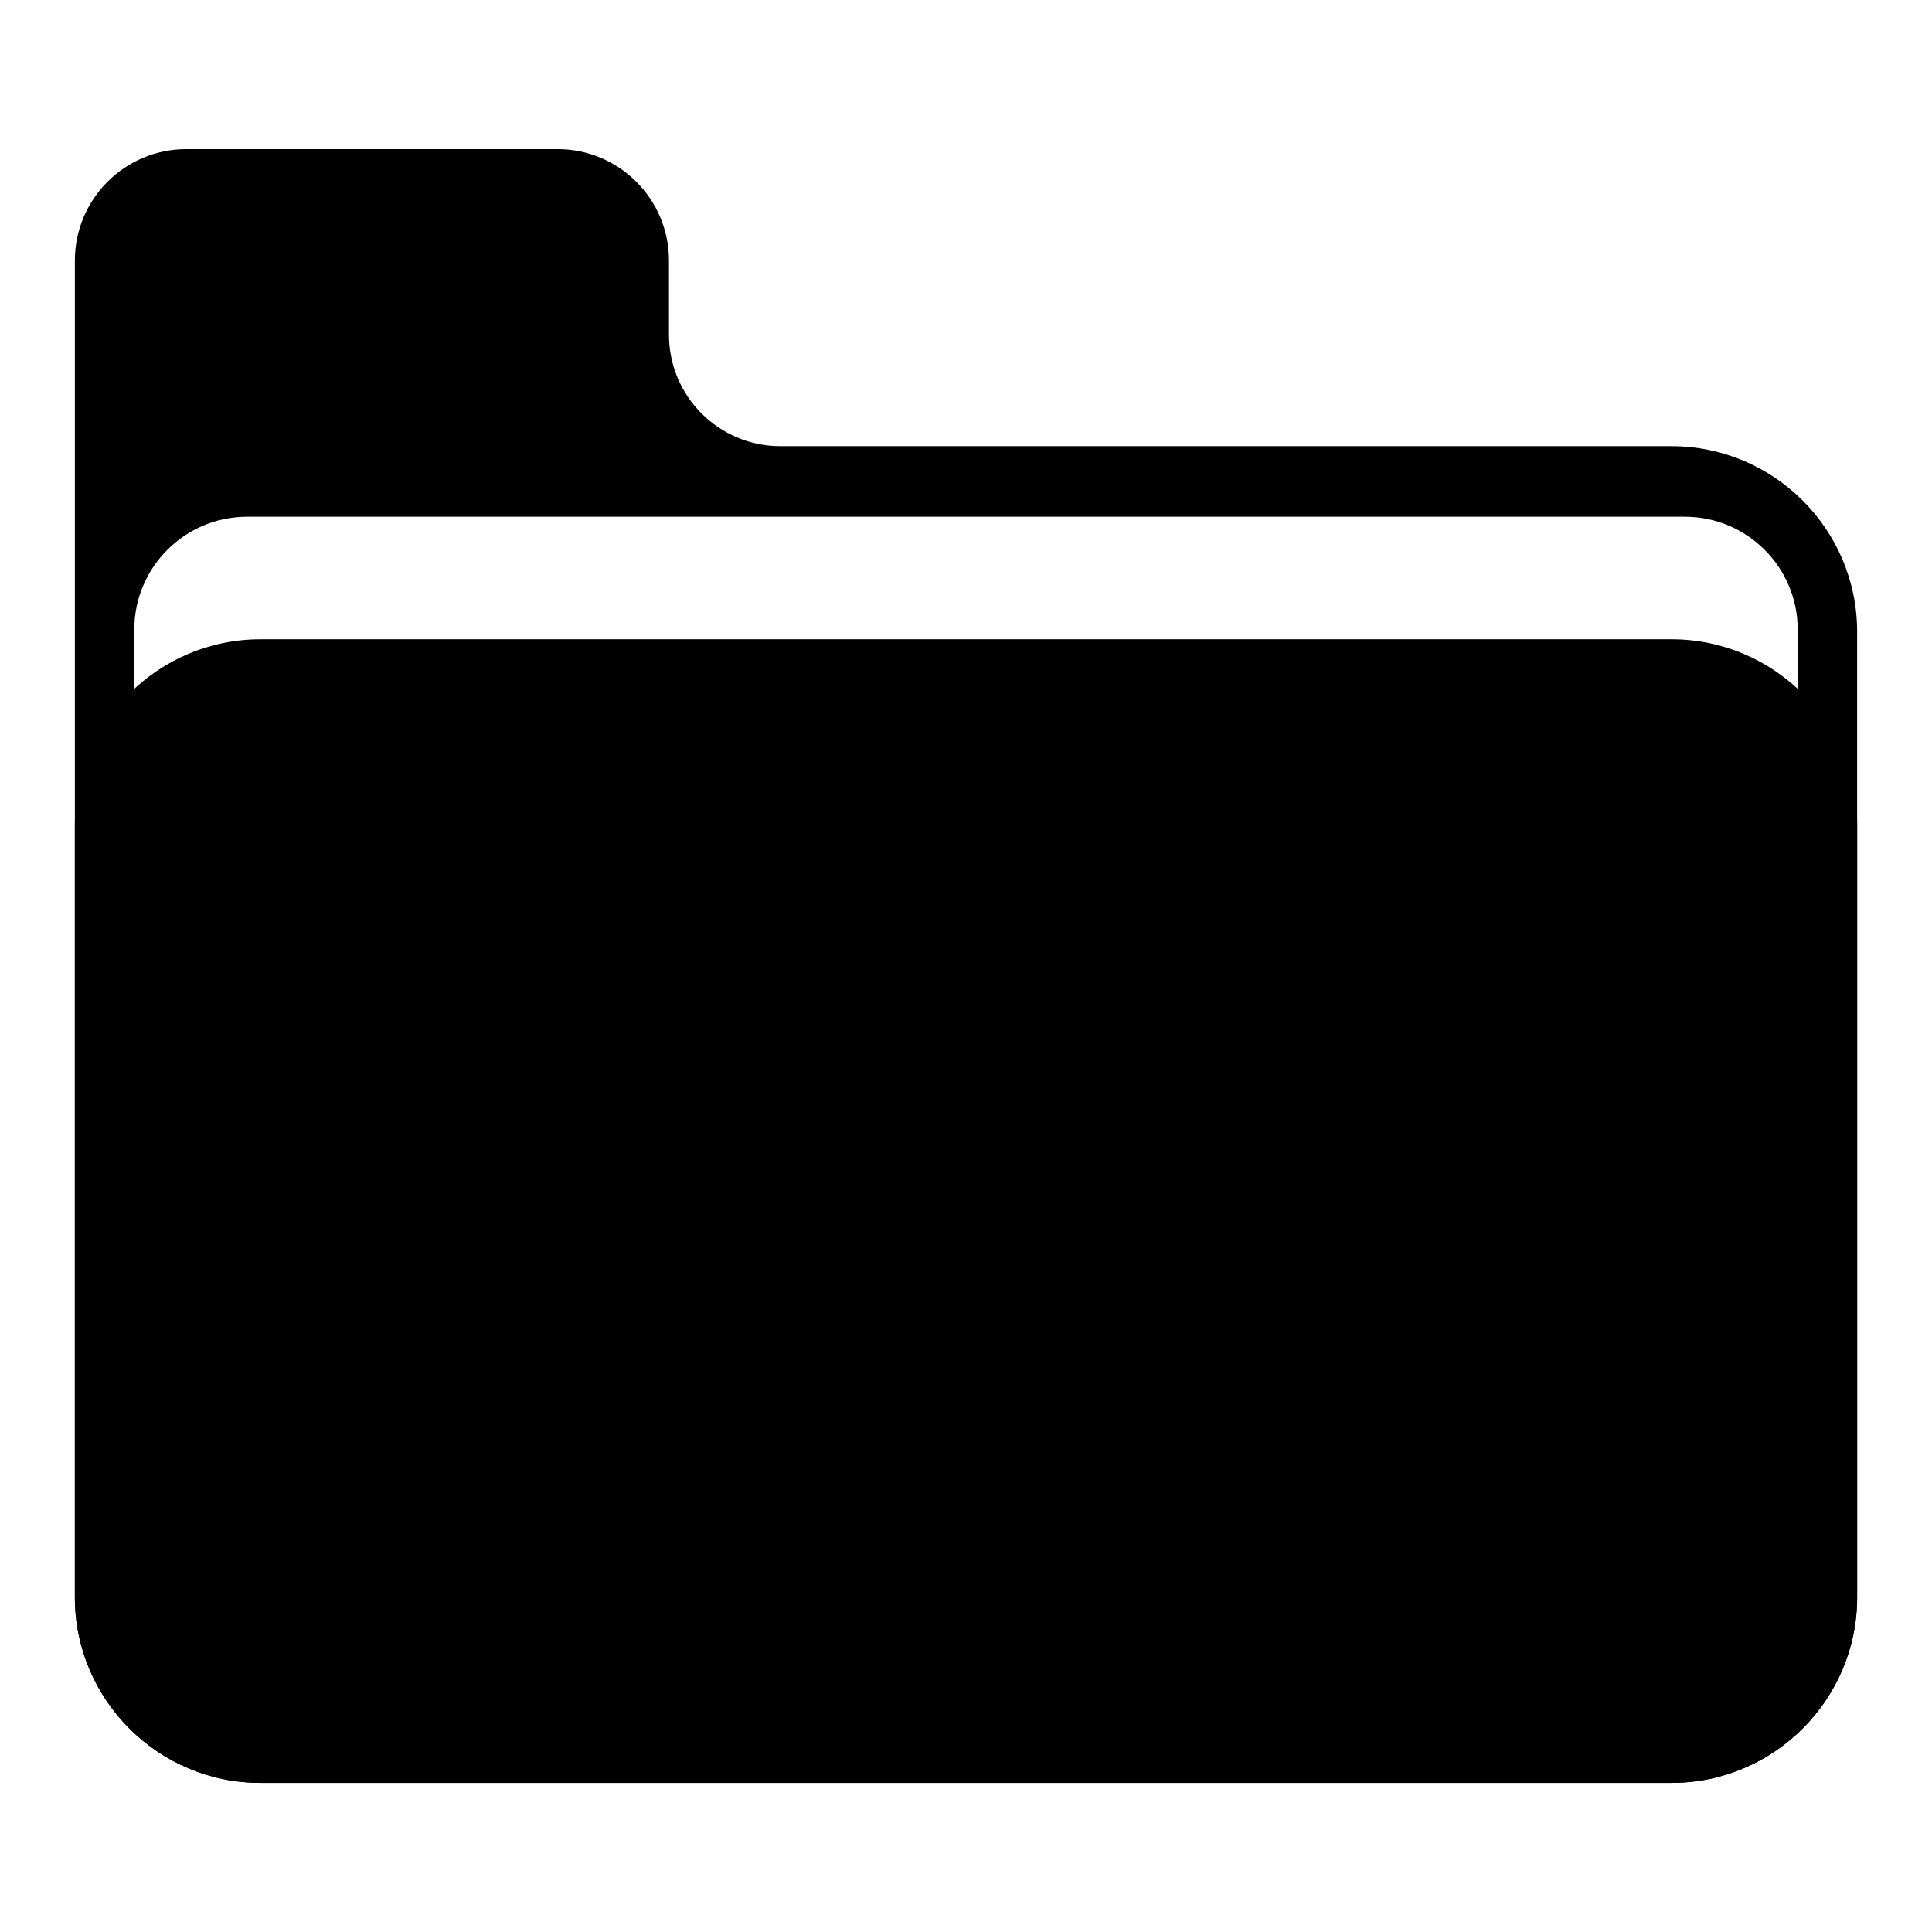
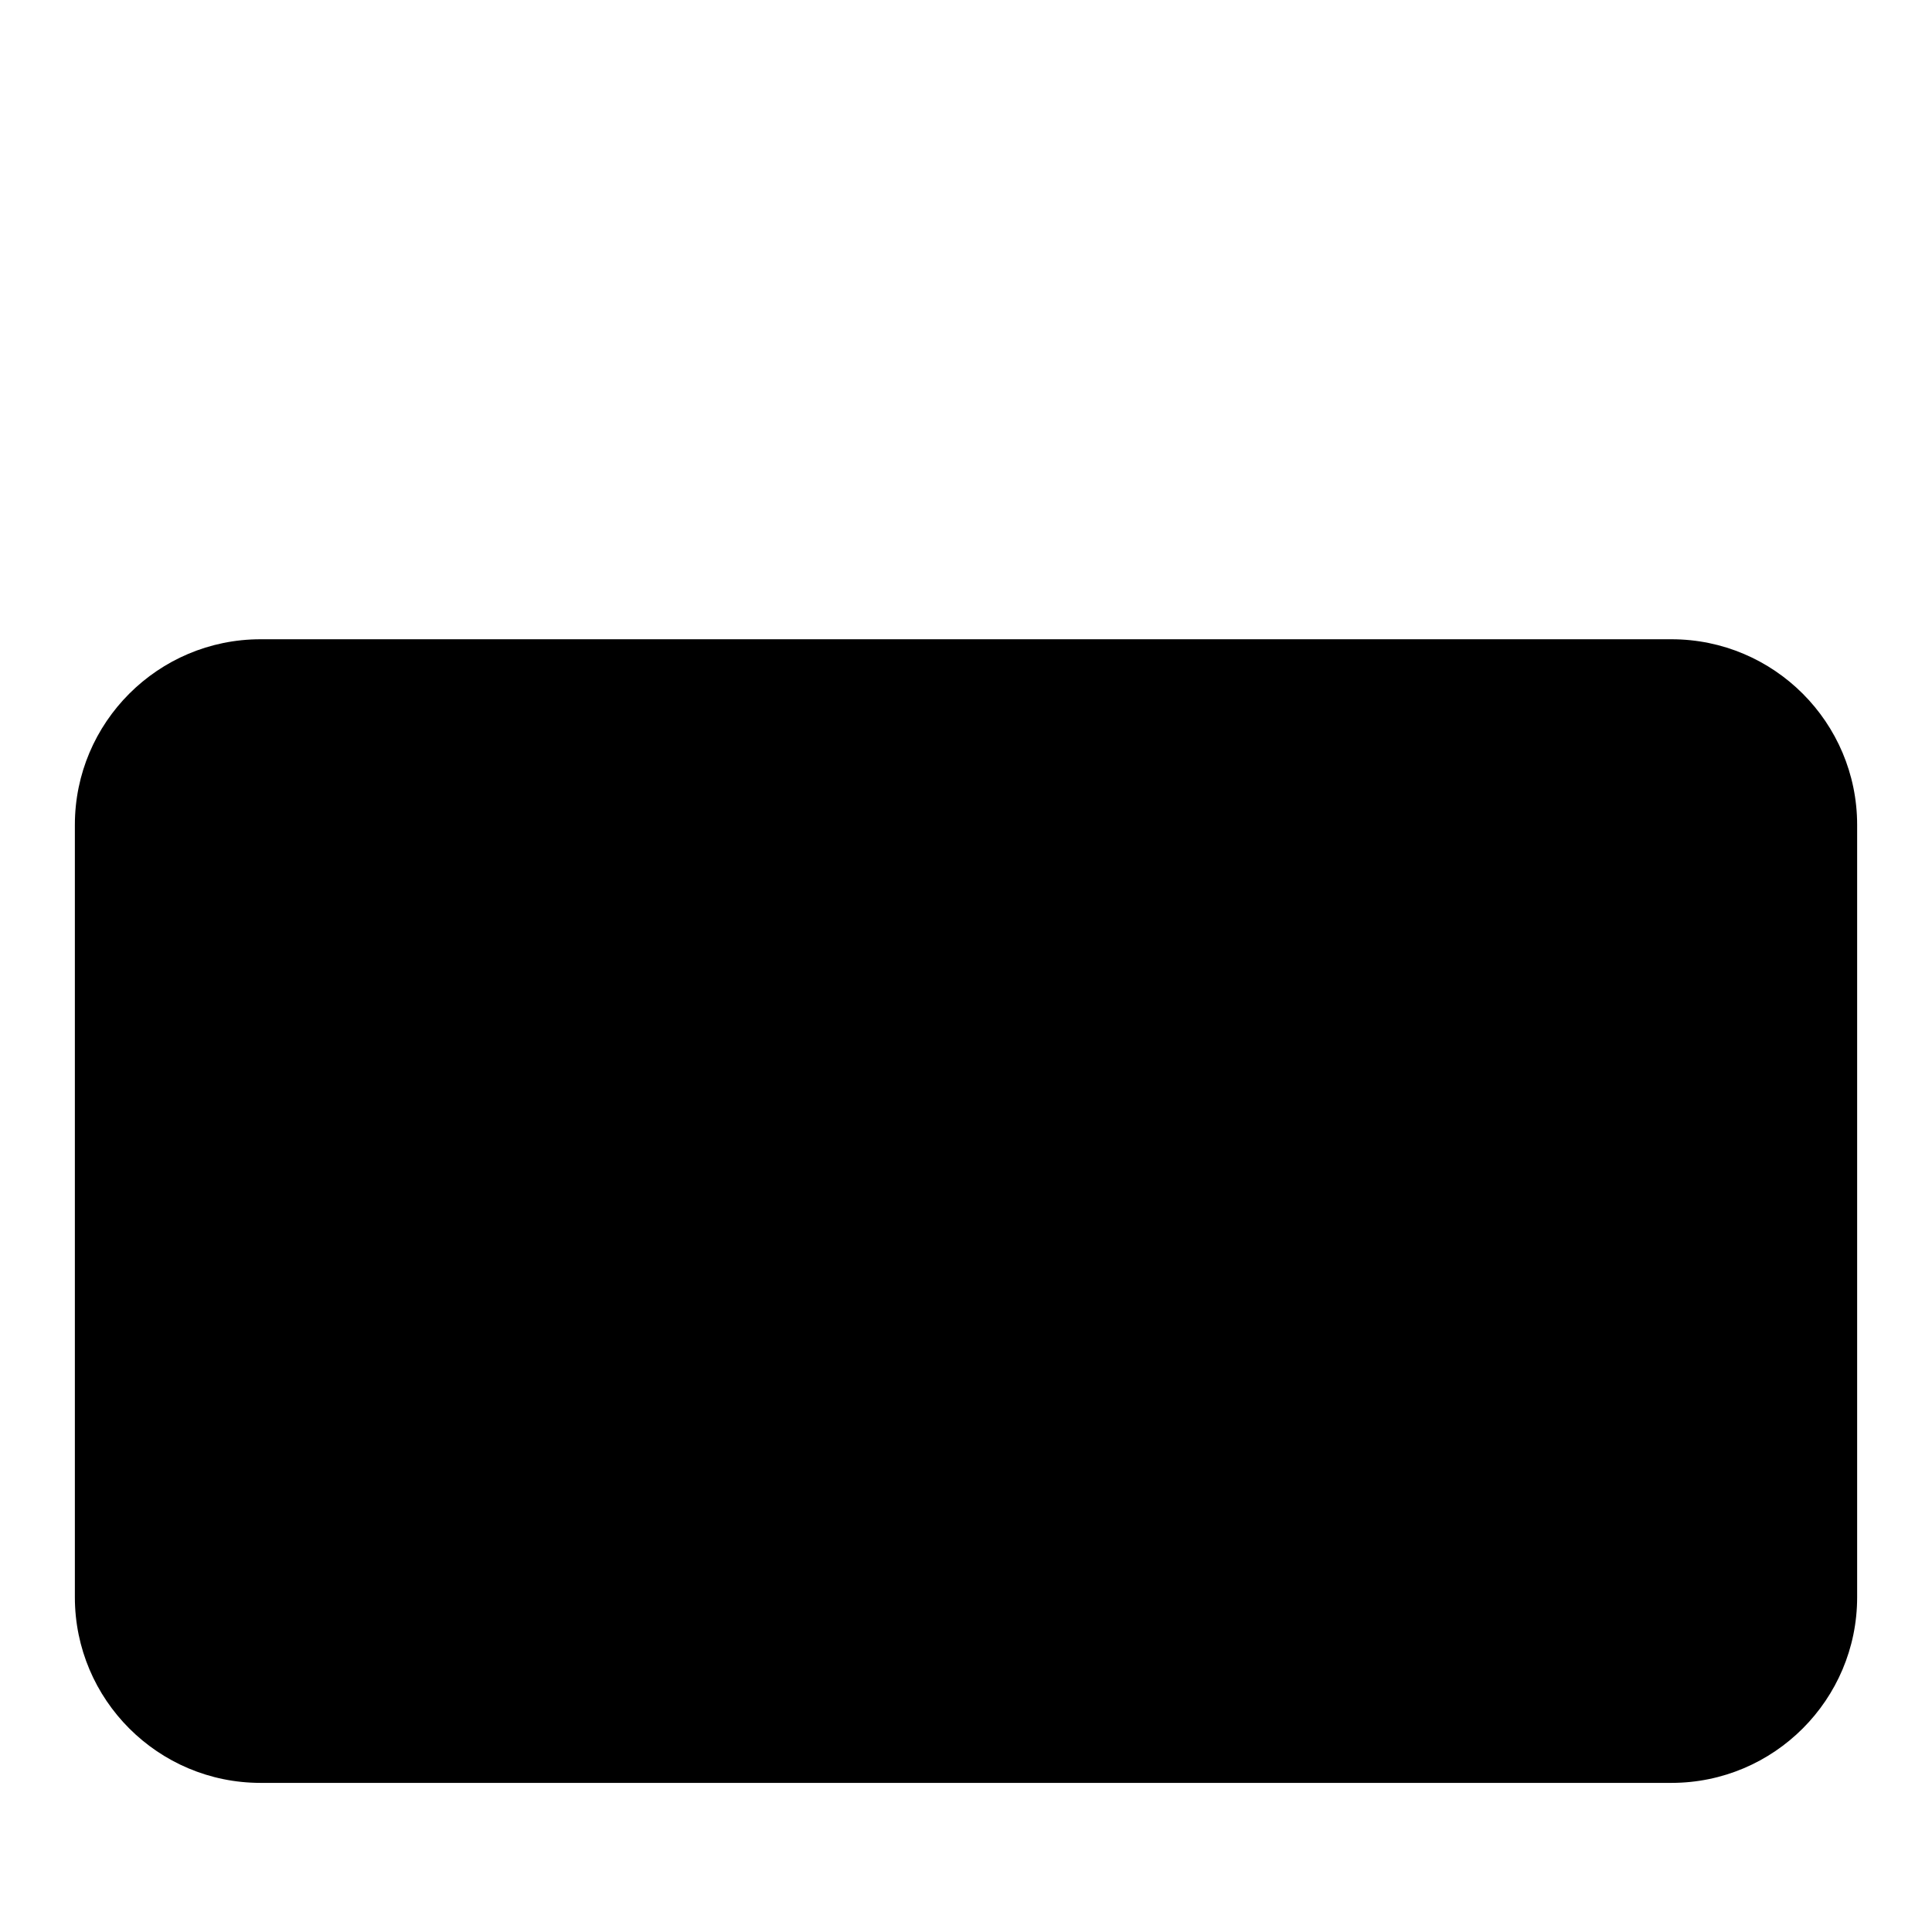
<svg xmlns="http://www.w3.org/2000/svg" fill="#000000" width="800px" height="800px" version="1.1" viewBox="144 144 512 512">
  <g>
-     <path d="m163.84 213.04v354.24c0 27.152 22.051 49.203 49.203 49.203h373.92c27.148 0 49.199-22.051 49.199-49.203v-255.84c0-27.148-22.051-49.199-49.199-49.199h-236.16c-16.293 0-29.52-13.227-29.52-29.52v-19.68c0-16.297-13.223-29.52-29.52-29.52h-98.398c-16.297 0-29.523 13.223-29.523 29.52zm15.746 97.809v200.59c0 25.395 20.609 46.004 46.004 46.004h348.82c25.395 0 46.004-20.609 46.004-46.004v-200.59c0-16.508-13.406-29.914-29.914-29.914h-381c-16.508 0-29.914 13.406-29.914 29.914z" fill-rule="evenodd" />
-     <path d="m163.84 362.61v204.67c0 27.152 22.051 49.203 49.203 49.203h373.92c27.148 0 49.199-22.051 49.199-49.203v-204.67c0-27.148-22.051-49.199-49.199-49.199h-373.92c-27.152 0-49.203 22.051-49.203 49.199z" />
+     <path d="m163.84 362.61v204.67c0 27.152 22.051 49.203 49.203 49.203h373.92c27.148 0 49.199-22.051 49.199-49.203v-204.67c0-27.148-22.051-49.199-49.199-49.199h-373.92c-27.152 0-49.203 22.051-49.203 49.199" />
  </g>
</svg>